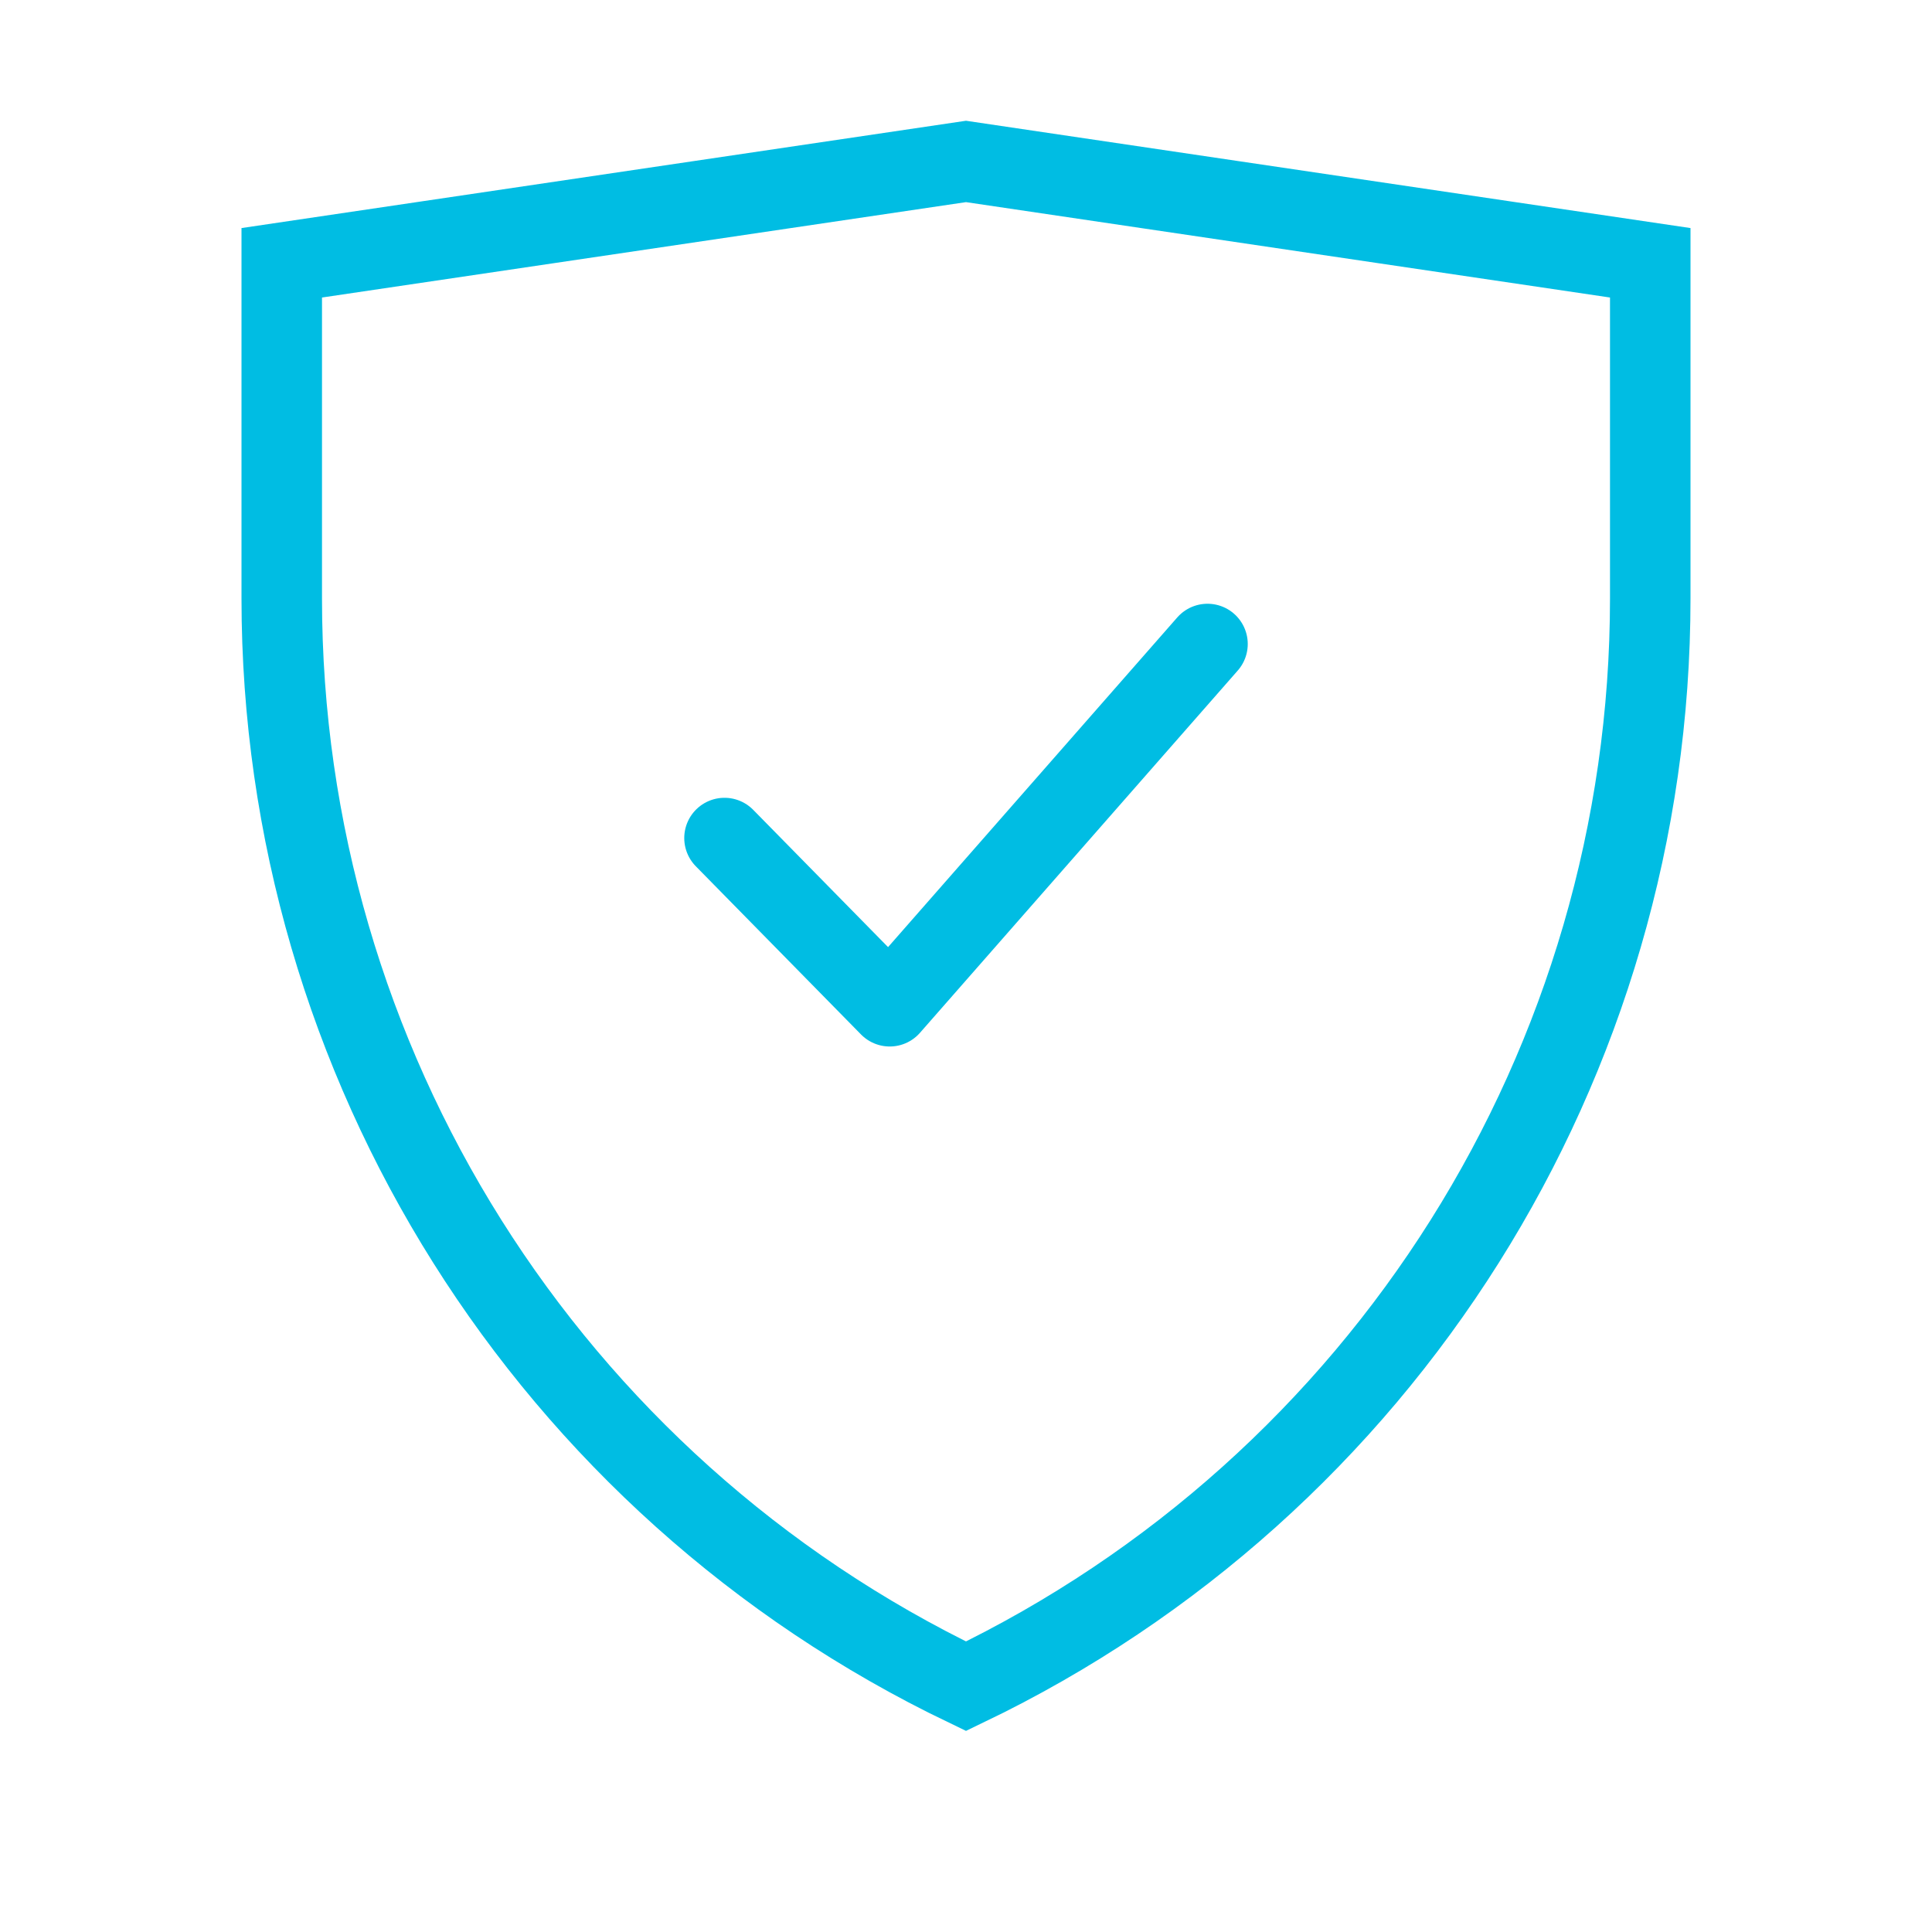
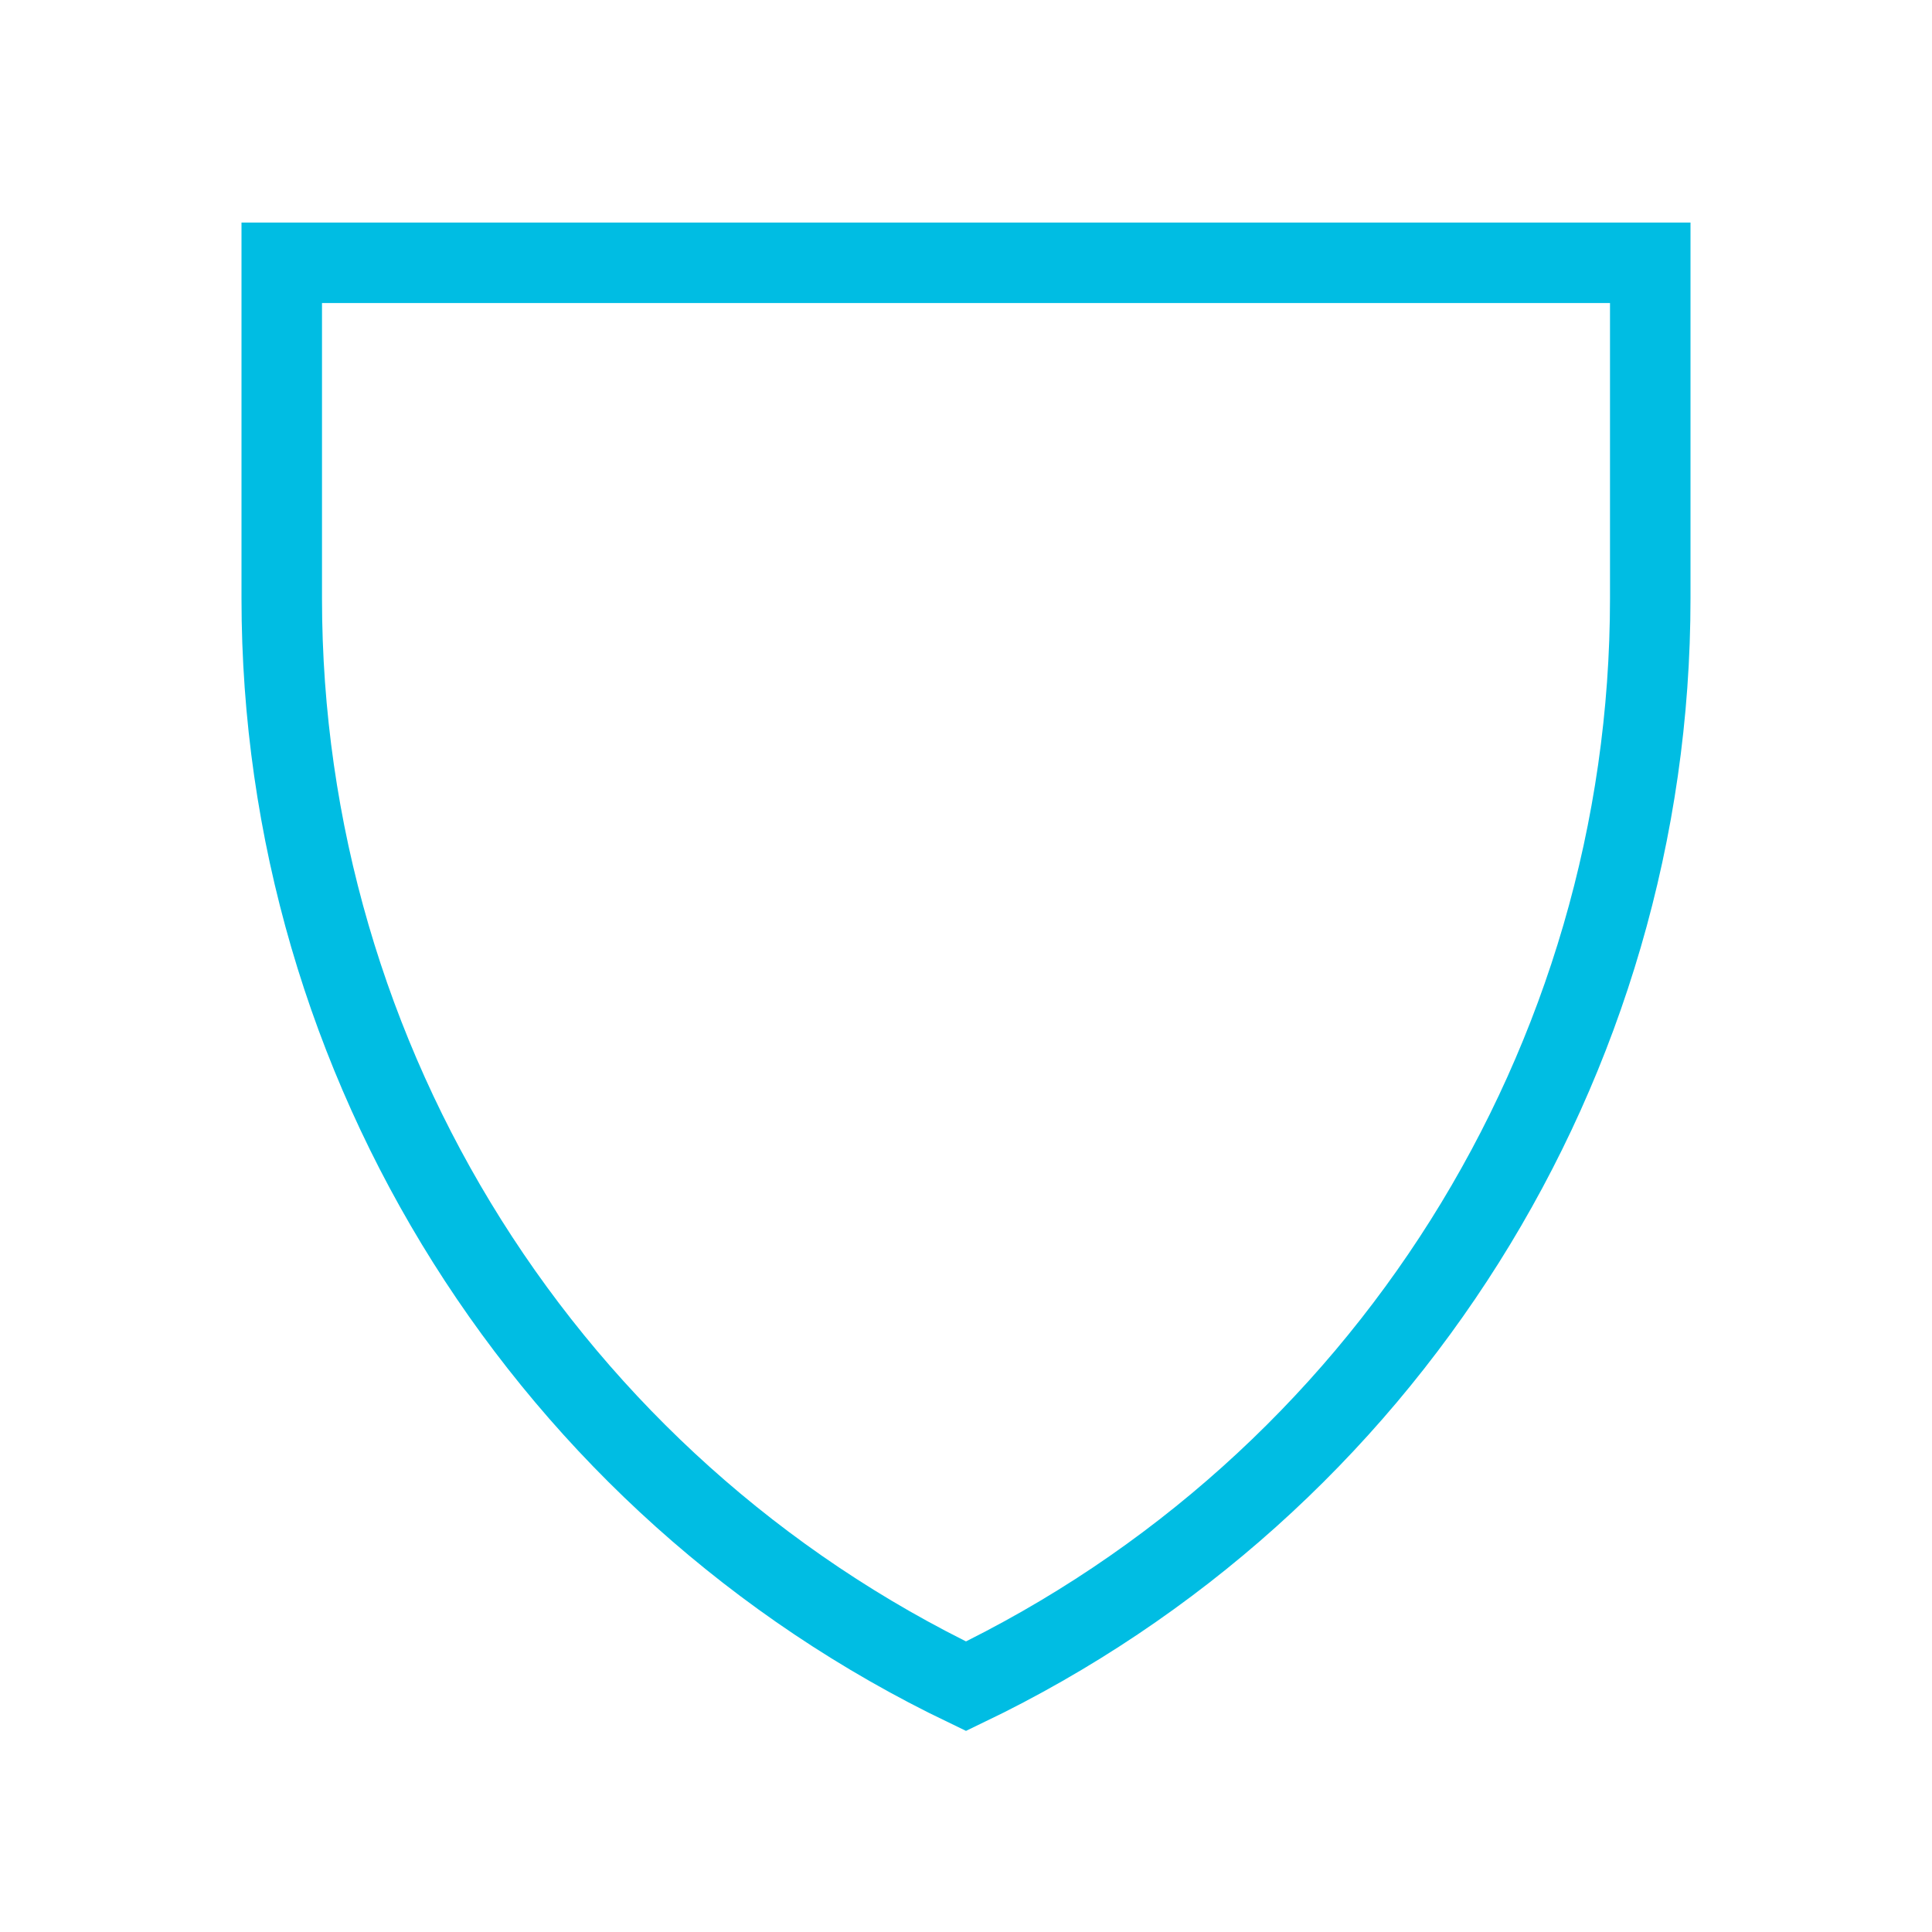
<svg xmlns="http://www.w3.org/2000/svg" width="48" height="48" viewBox="0 0 48 48" fill="none">
-   <path d="M41 6.529V14.868C41 26.409 34.378 36.909 24 41.894C13.622 36.909 7 26.409 7 14.868V6.529L24 4.011L41 6.529Z" stroke="#00BDE3" stroke-width="2" />
-   <path d="M18 20.821L22.105 25L30 16" stroke="#00BDE3" stroke-width="2" stroke-linecap="round" stroke-linejoin="round" />
+   <path d="M41 6.529V14.868C41 26.409 34.378 36.909 24 41.894C13.622 36.909 7 26.409 7 14.868V6.529L41 6.529Z" stroke="#00BDE3" stroke-width="2" />
</svg>